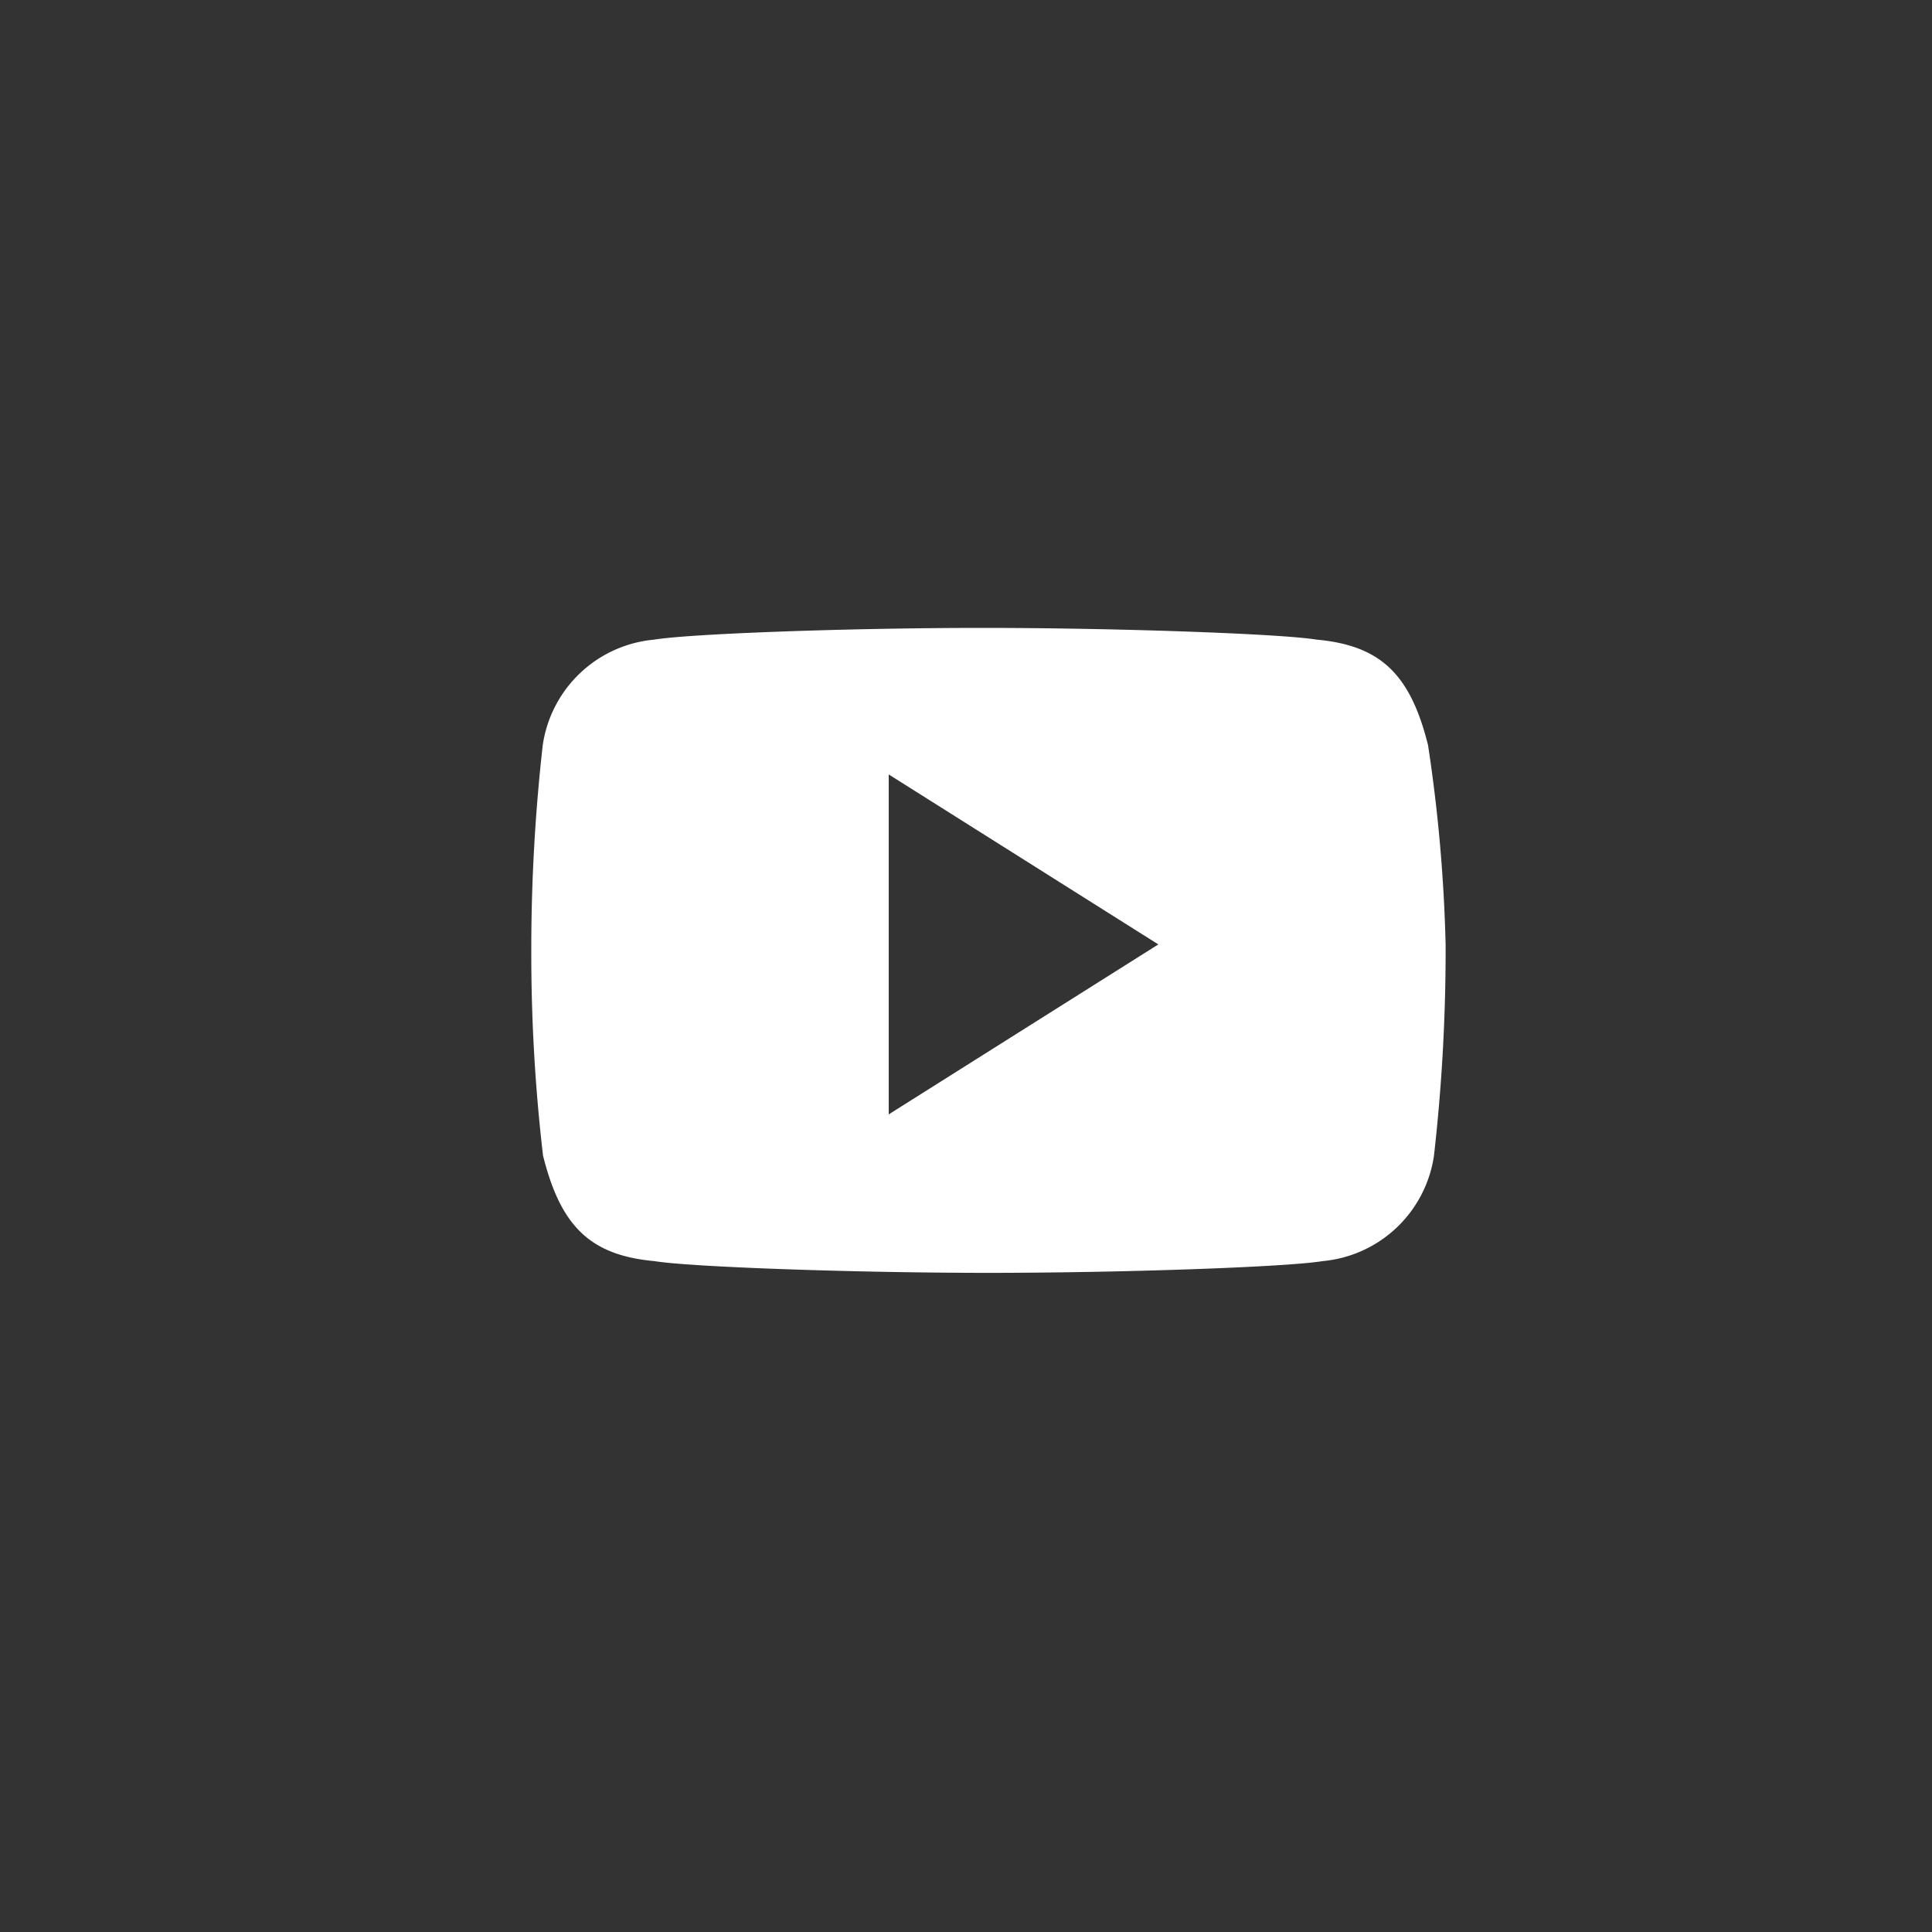
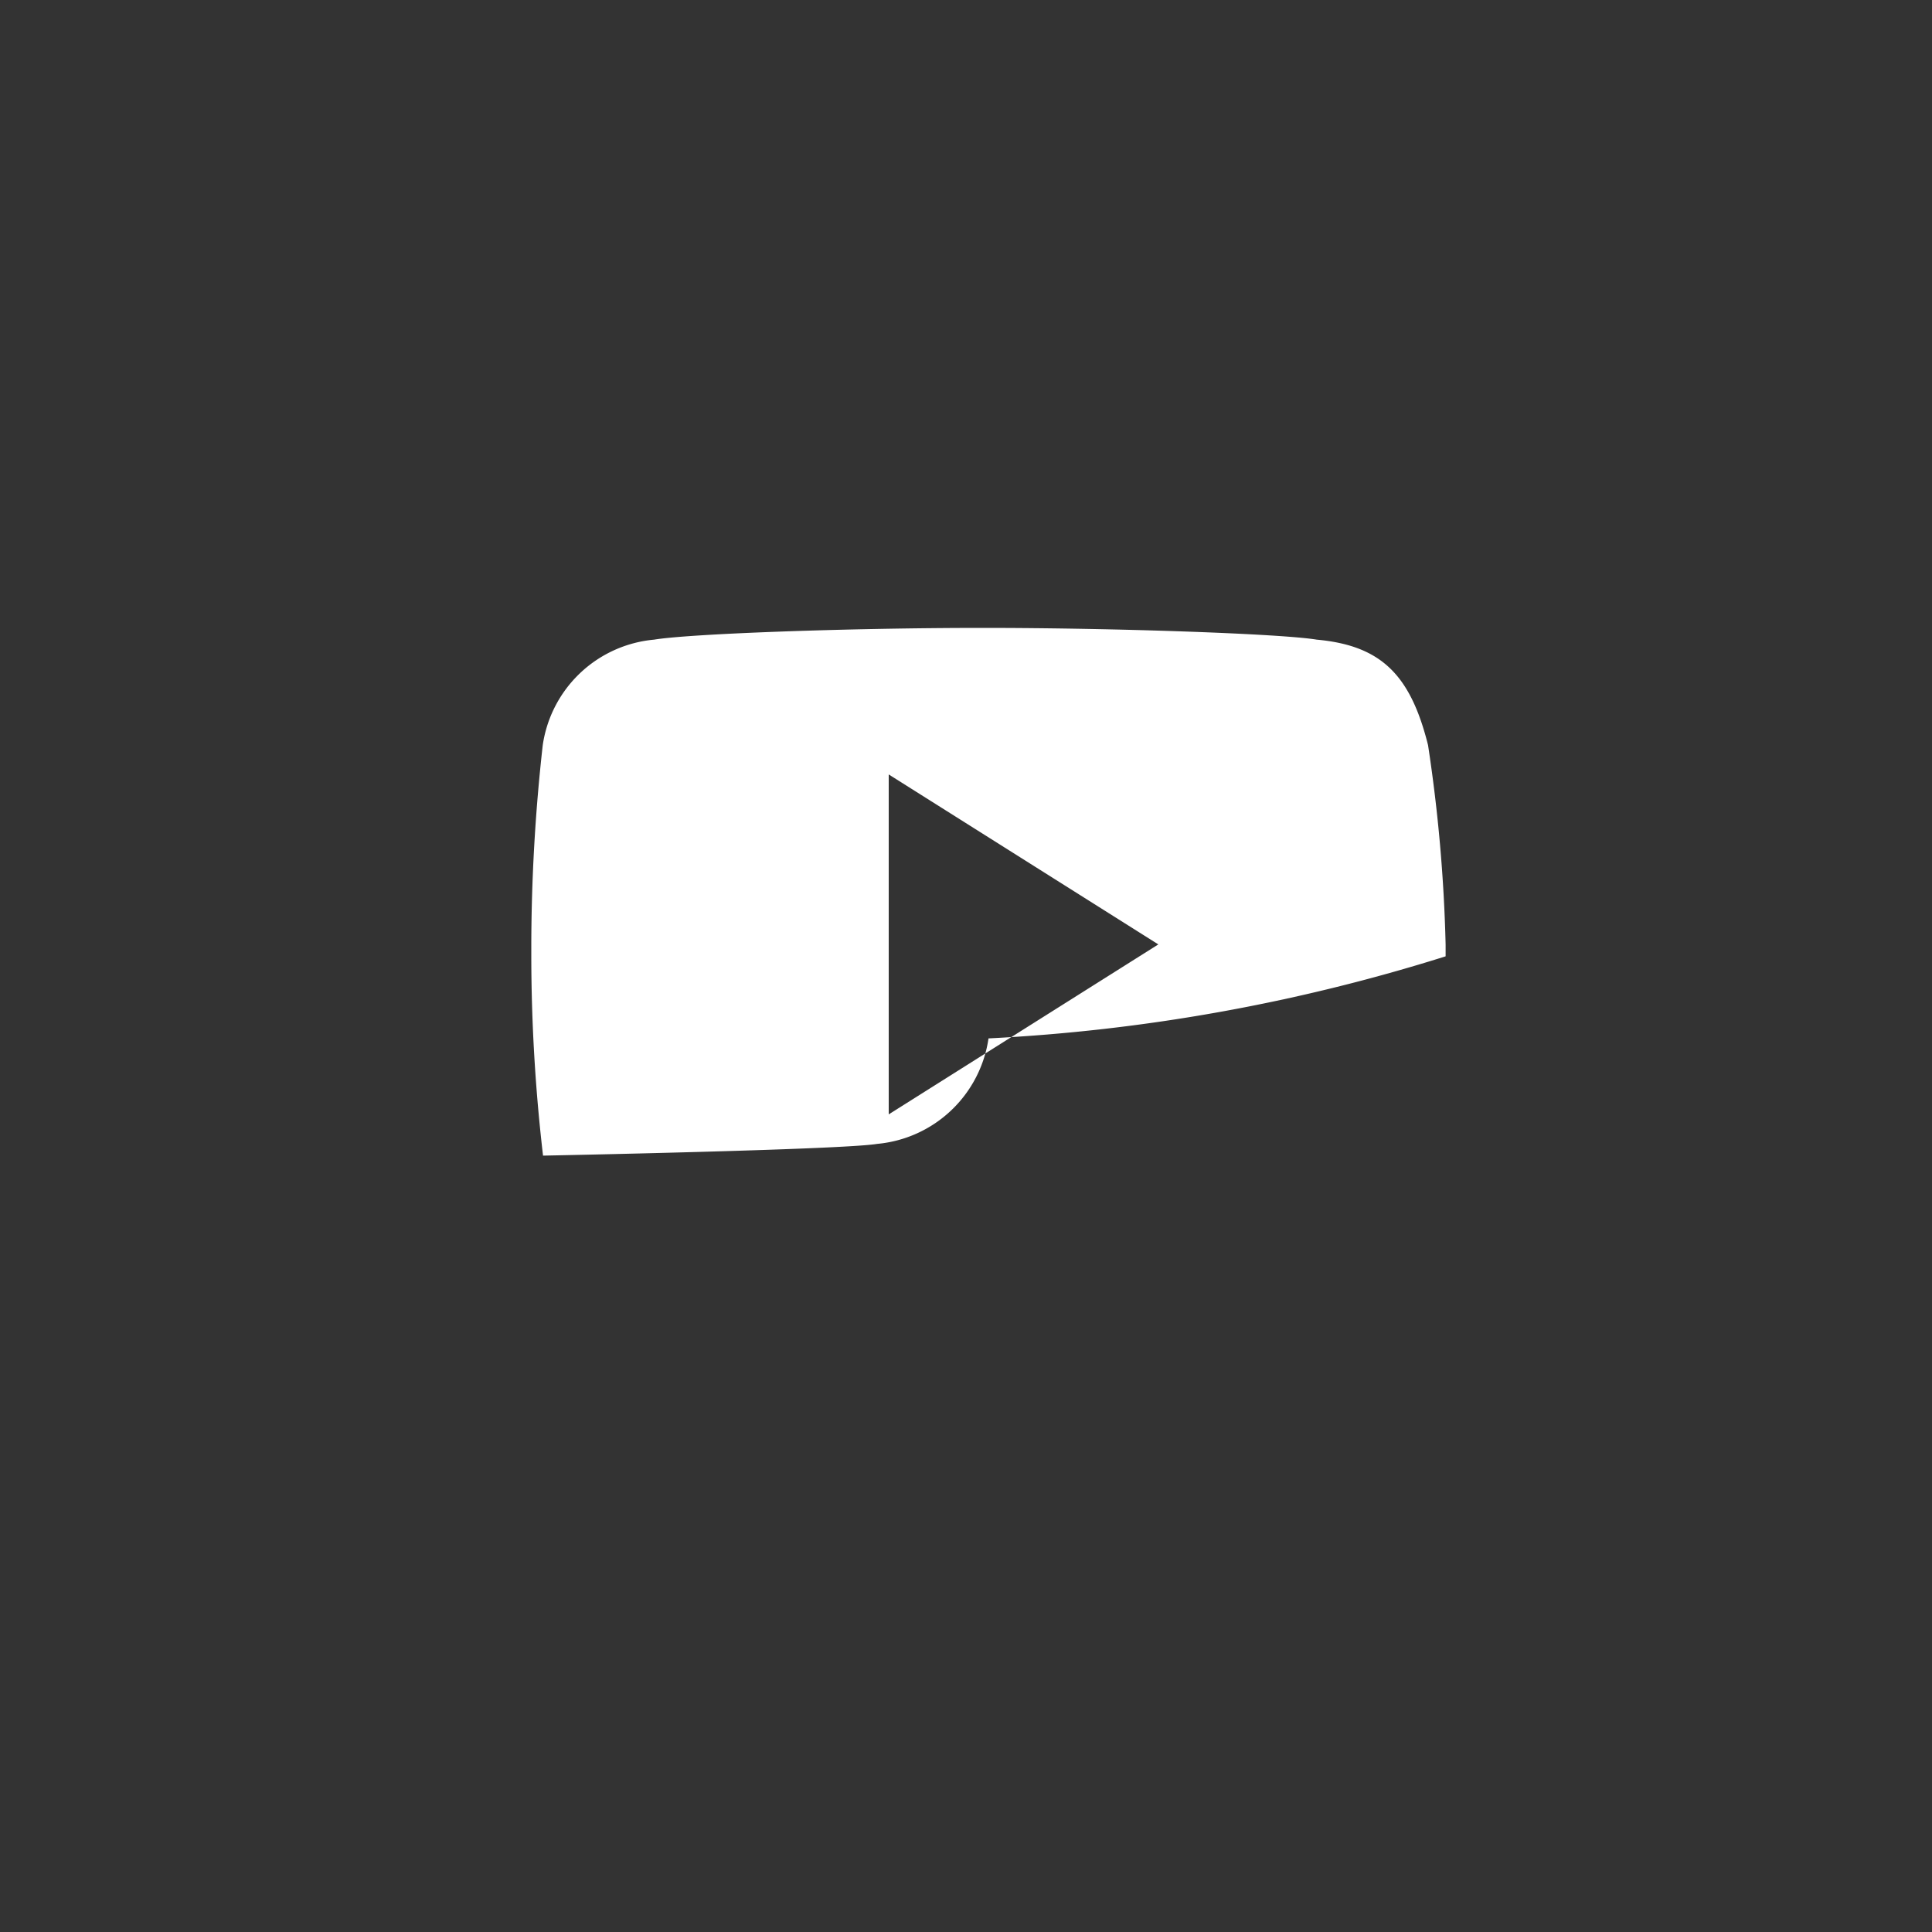
<svg xmlns="http://www.w3.org/2000/svg" width="40" height="40" viewBox="0 0 40 40">
  <rect x="0" y="0" width="40" height="40" fill="#333333" stroke="none" />
  <g id="Grupo_1555" data-name="Grupo 1555" transform="translate(3670 -3391)">
    <g id="Grupo_1553" data-name="Grupo 1553">
      <g id="Grupo_1548" data-name="Grupo 1548">
-         <rect id="Rectángulo_1735" data-name="Rectángulo 1735" width="40" height="40" transform="translate(-3670 3391)" fill="rgba(0,51,159,0)" />
-         <path id="Trazado_364" data-name="Trazado 364" d="M25.866,11.927c-.364-1.456-.971-2.063-2.306-2.184-.728-.121-4.126-.243-6.917-.243s-6.067.121-6.8.243a2.565,2.565,0,0,0-2.306,2.184A37.792,37.792,0,0,0,7.3,16.053V16.3a35.921,35.921,0,0,0,.243,4.126c.364,1.456.971,2.063,2.306,2.184.728.121,4.126.243,6.917.243s6.189-.121,6.917-.243a2.565,2.565,0,0,0,2.306-2.184A37.793,37.793,0,0,0,26.23,16.3v-.243A32.479,32.479,0,0,0,25.866,11.927ZM14.7,19.572V12.534l5.582,3.519Z" transform="translate(-3666.3 3394.5)" fill="#fff" />
+         <path id="Trazado_364" data-name="Trazado 364" d="M25.866,11.927c-.364-1.456-.971-2.063-2.306-2.184-.728-.121-4.126-.243-6.917-.243s-6.067.121-6.8.243a2.565,2.565,0,0,0-2.306,2.184A37.792,37.792,0,0,0,7.3,16.053V16.3a35.921,35.921,0,0,0,.243,4.126s6.189-.121,6.917-.243a2.565,2.565,0,0,0,2.306-2.184A37.793,37.793,0,0,0,26.23,16.3v-.243A32.479,32.479,0,0,0,25.866,11.927ZM14.7,19.572V12.534l5.582,3.519Z" transform="translate(-3666.3 3394.5)" fill="#fff" />
      </g>
    </g>
  </g>
</svg>